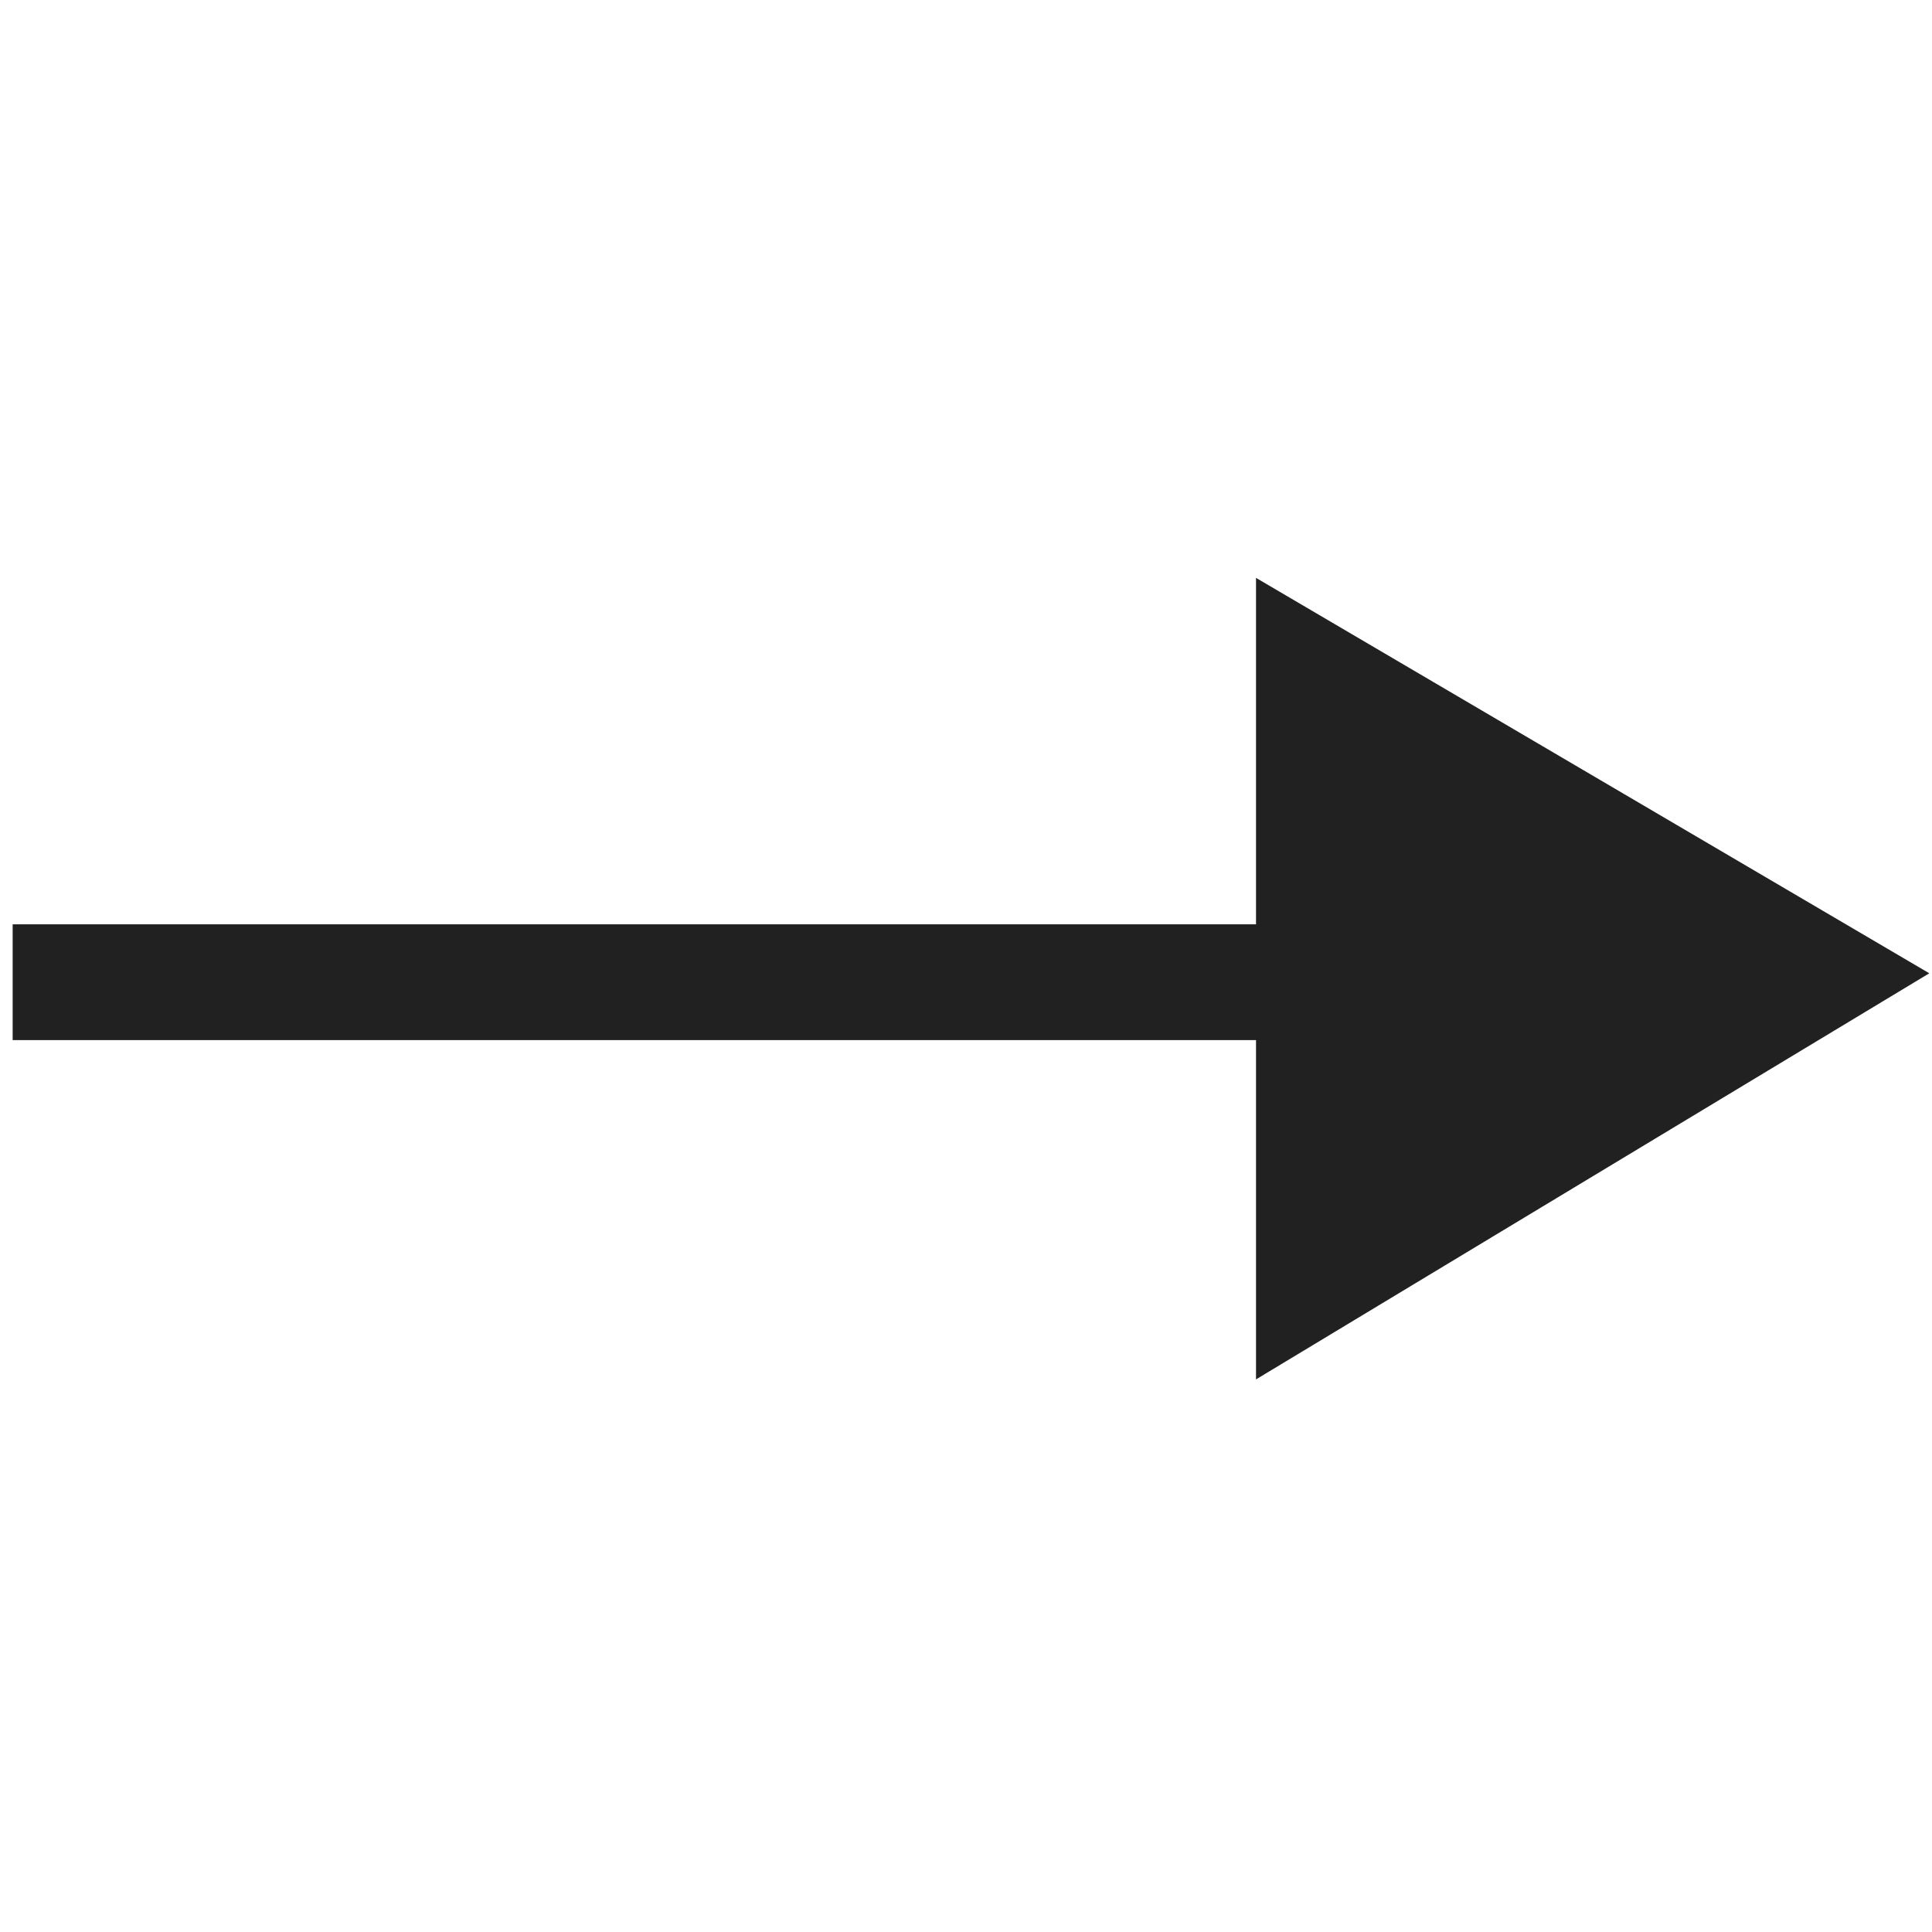
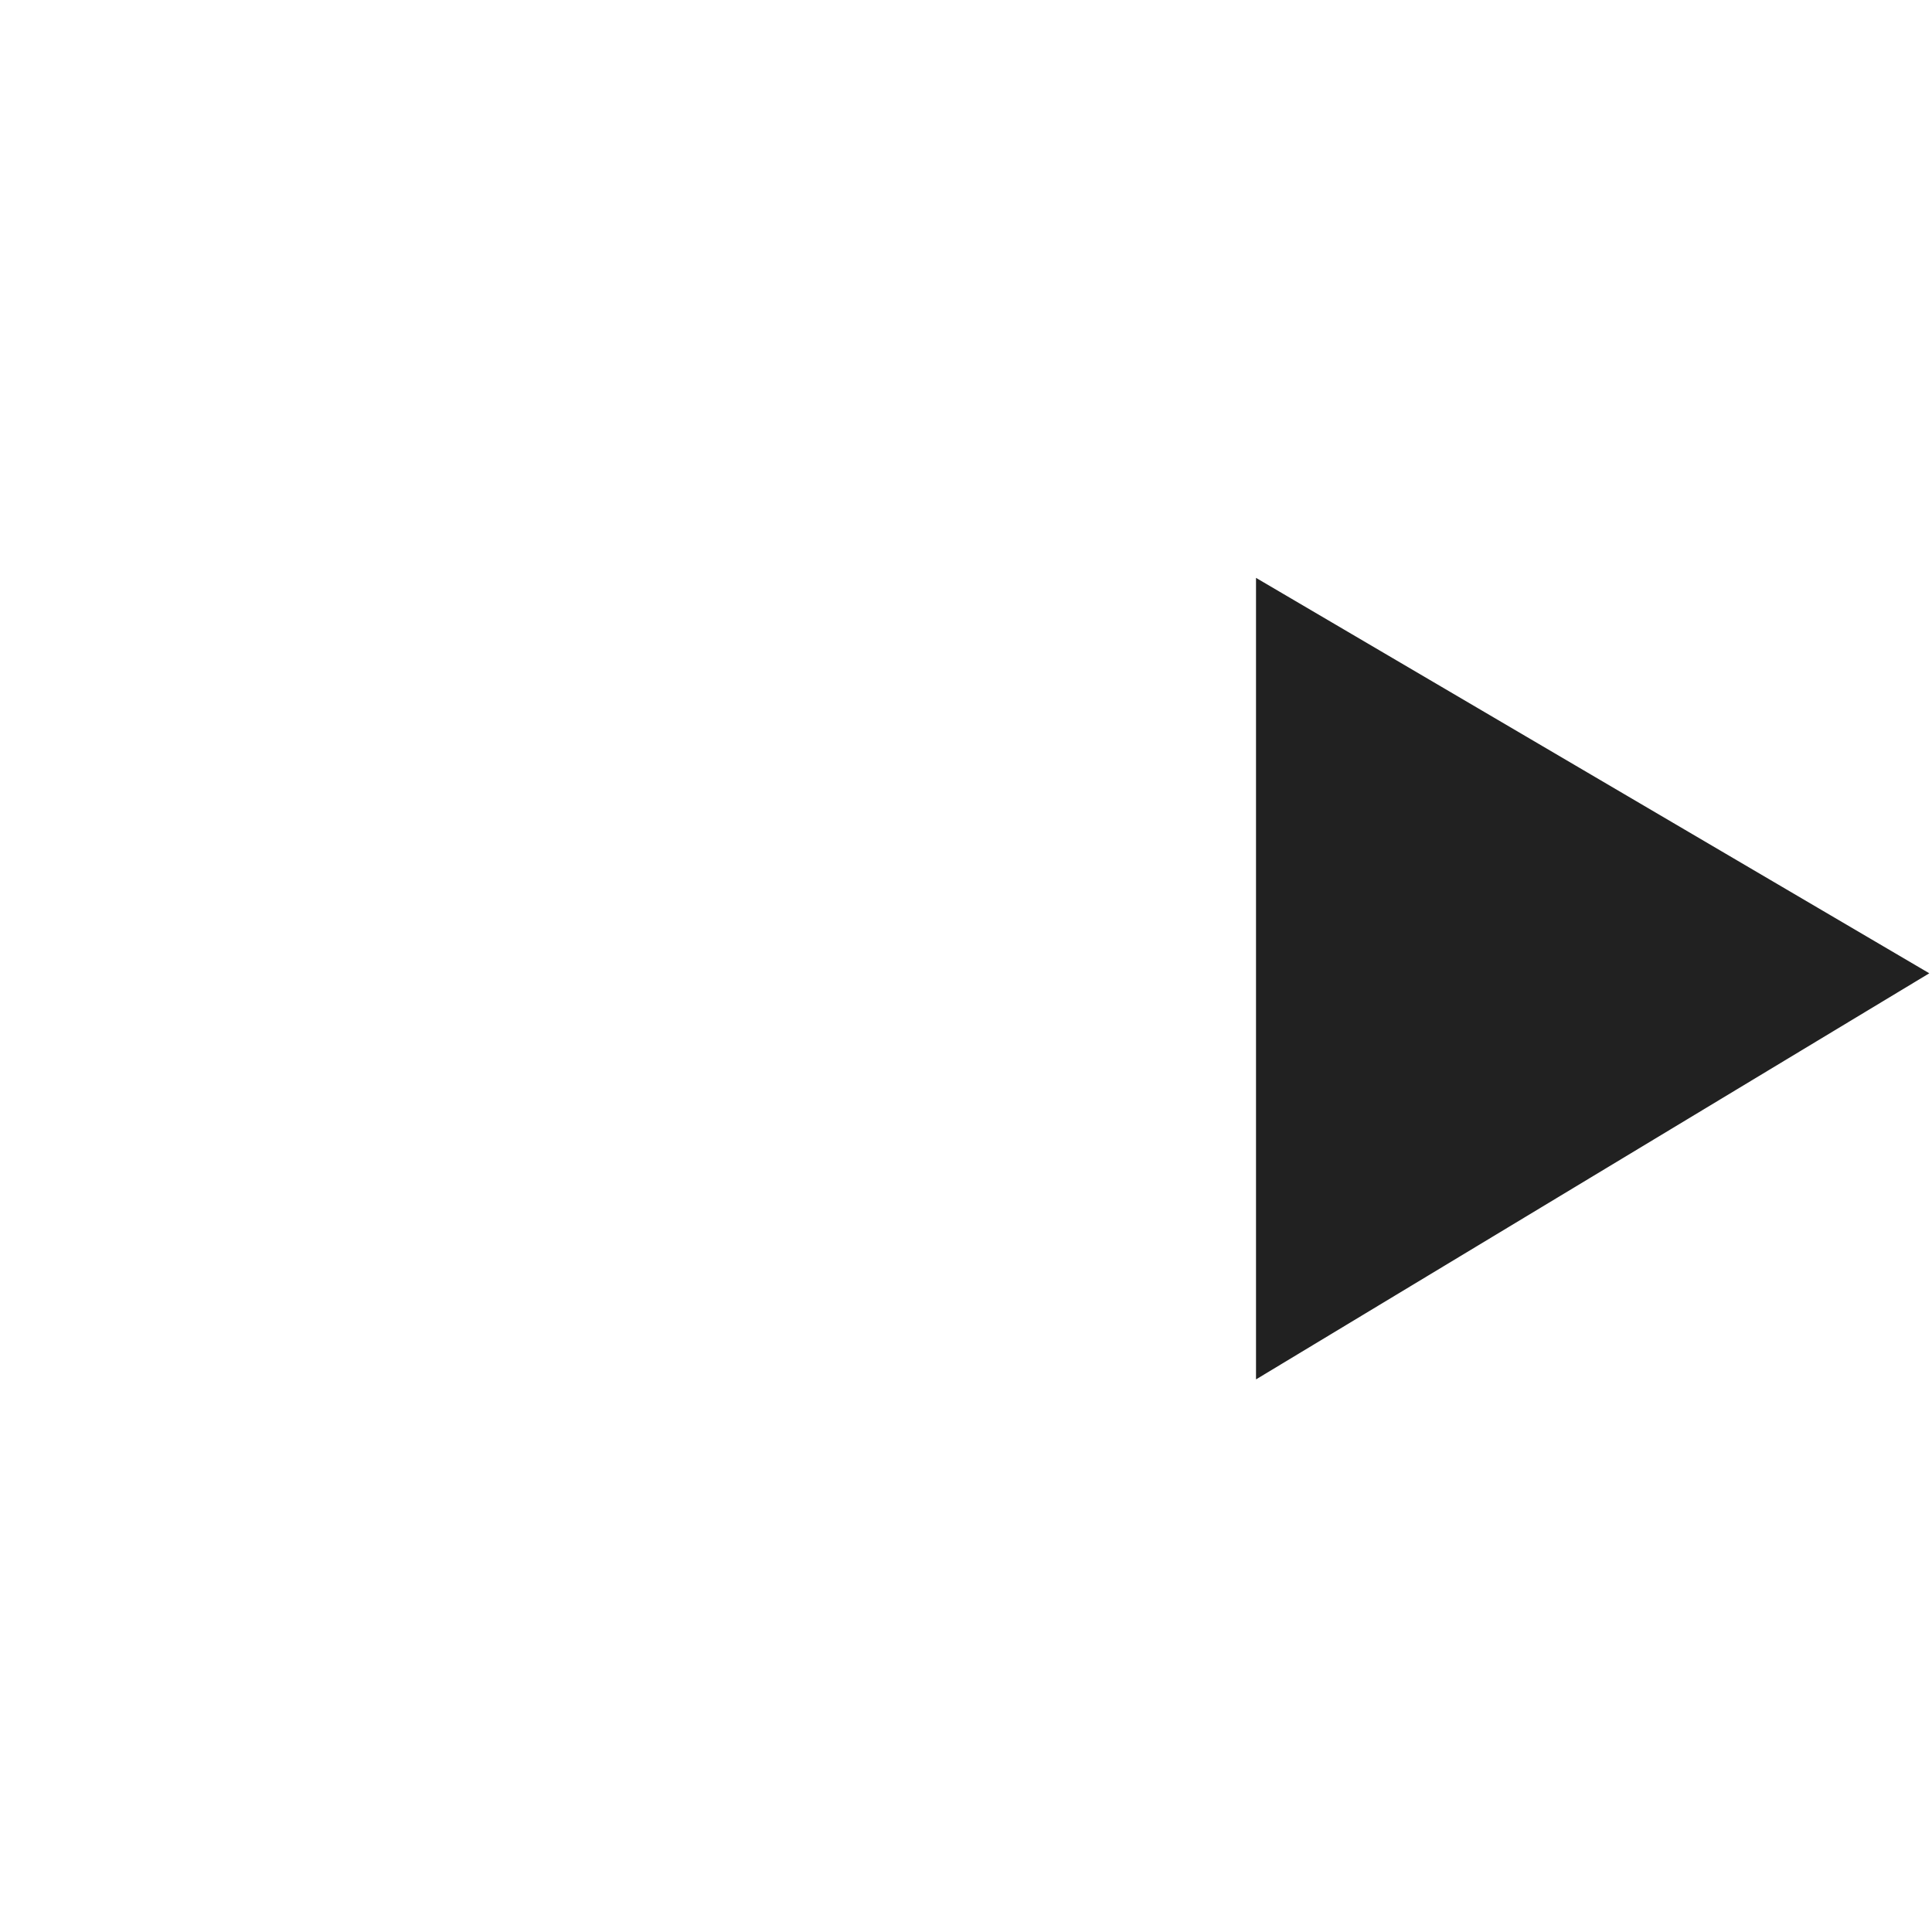
<svg xmlns="http://www.w3.org/2000/svg" class="icon" viewBox="0 0 1024 1024" width="200" height="200">
-   <path d="M6.711 489.909l662.733-1e-8L669.444 551.273 6.711 551.273l2e-8-61.364z" fill="#212121" />
-   <path d="M665.713 306.281L1022.568 515.862l-356.855 215.246 0-424.827z" fill="#212121" />
+   <path d="M665.713 306.281L1022.568 515.862l-356.855 215.246 0-424.827" fill="#212121" />
</svg>